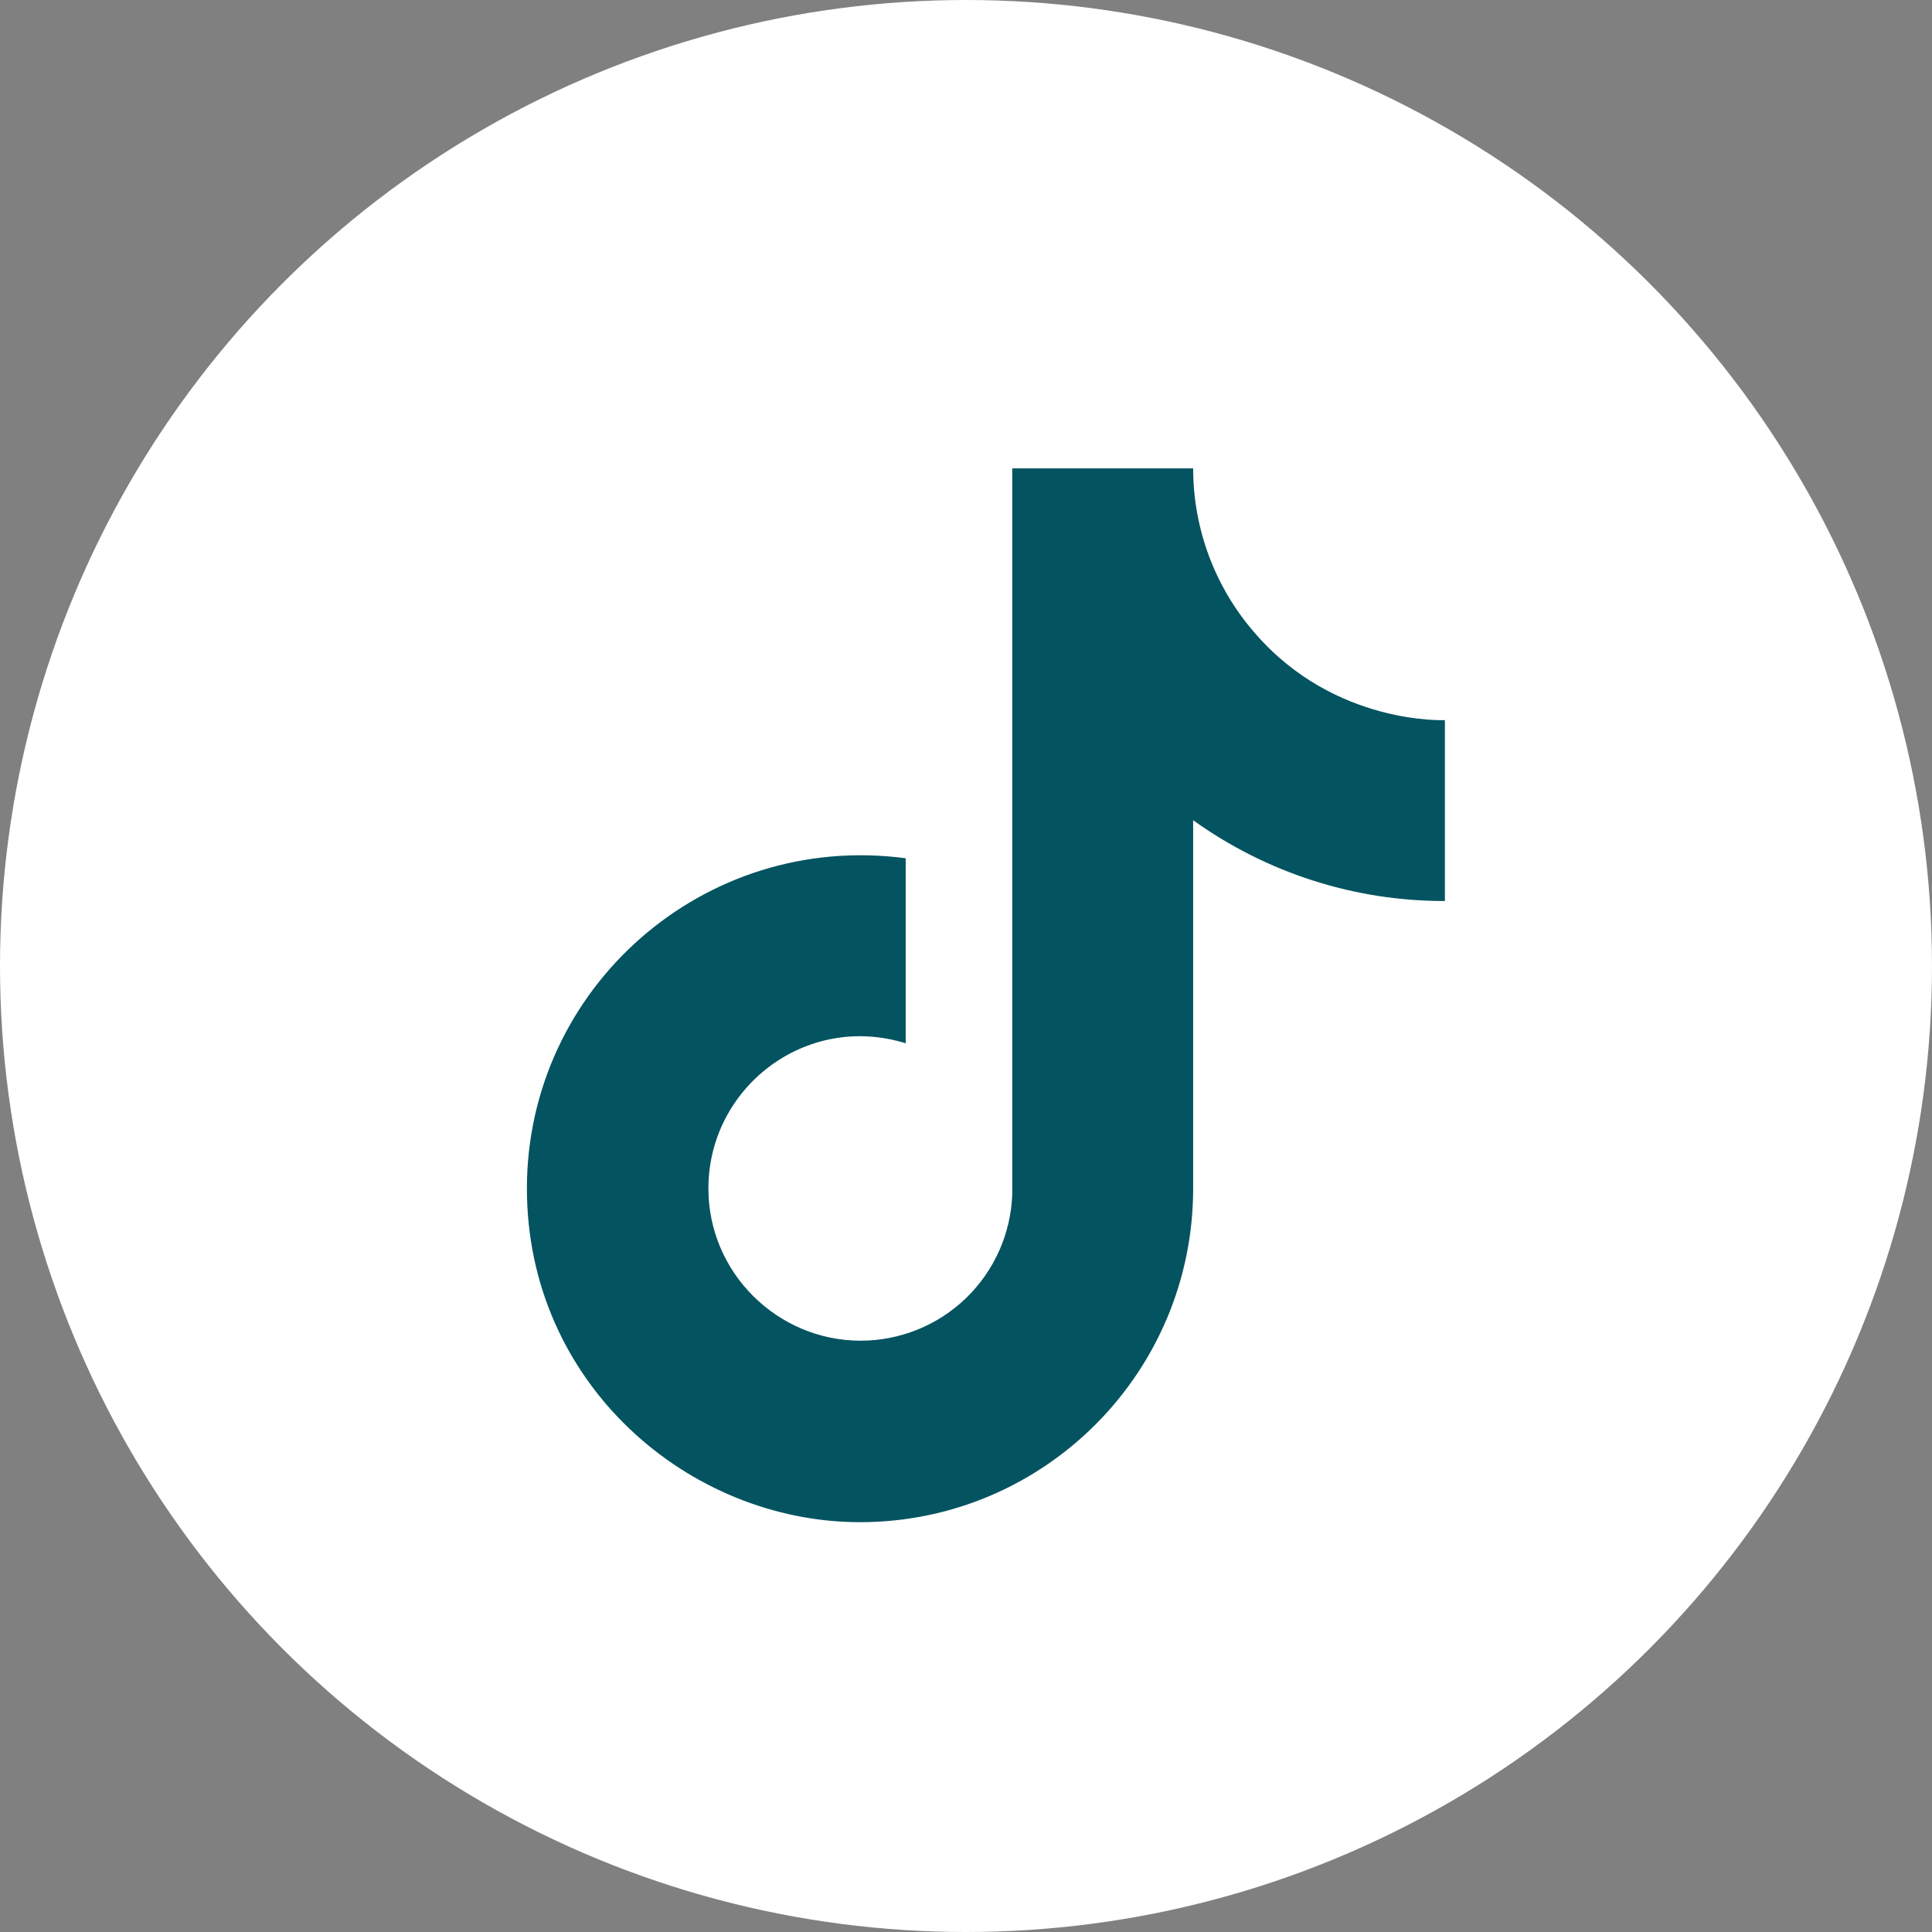
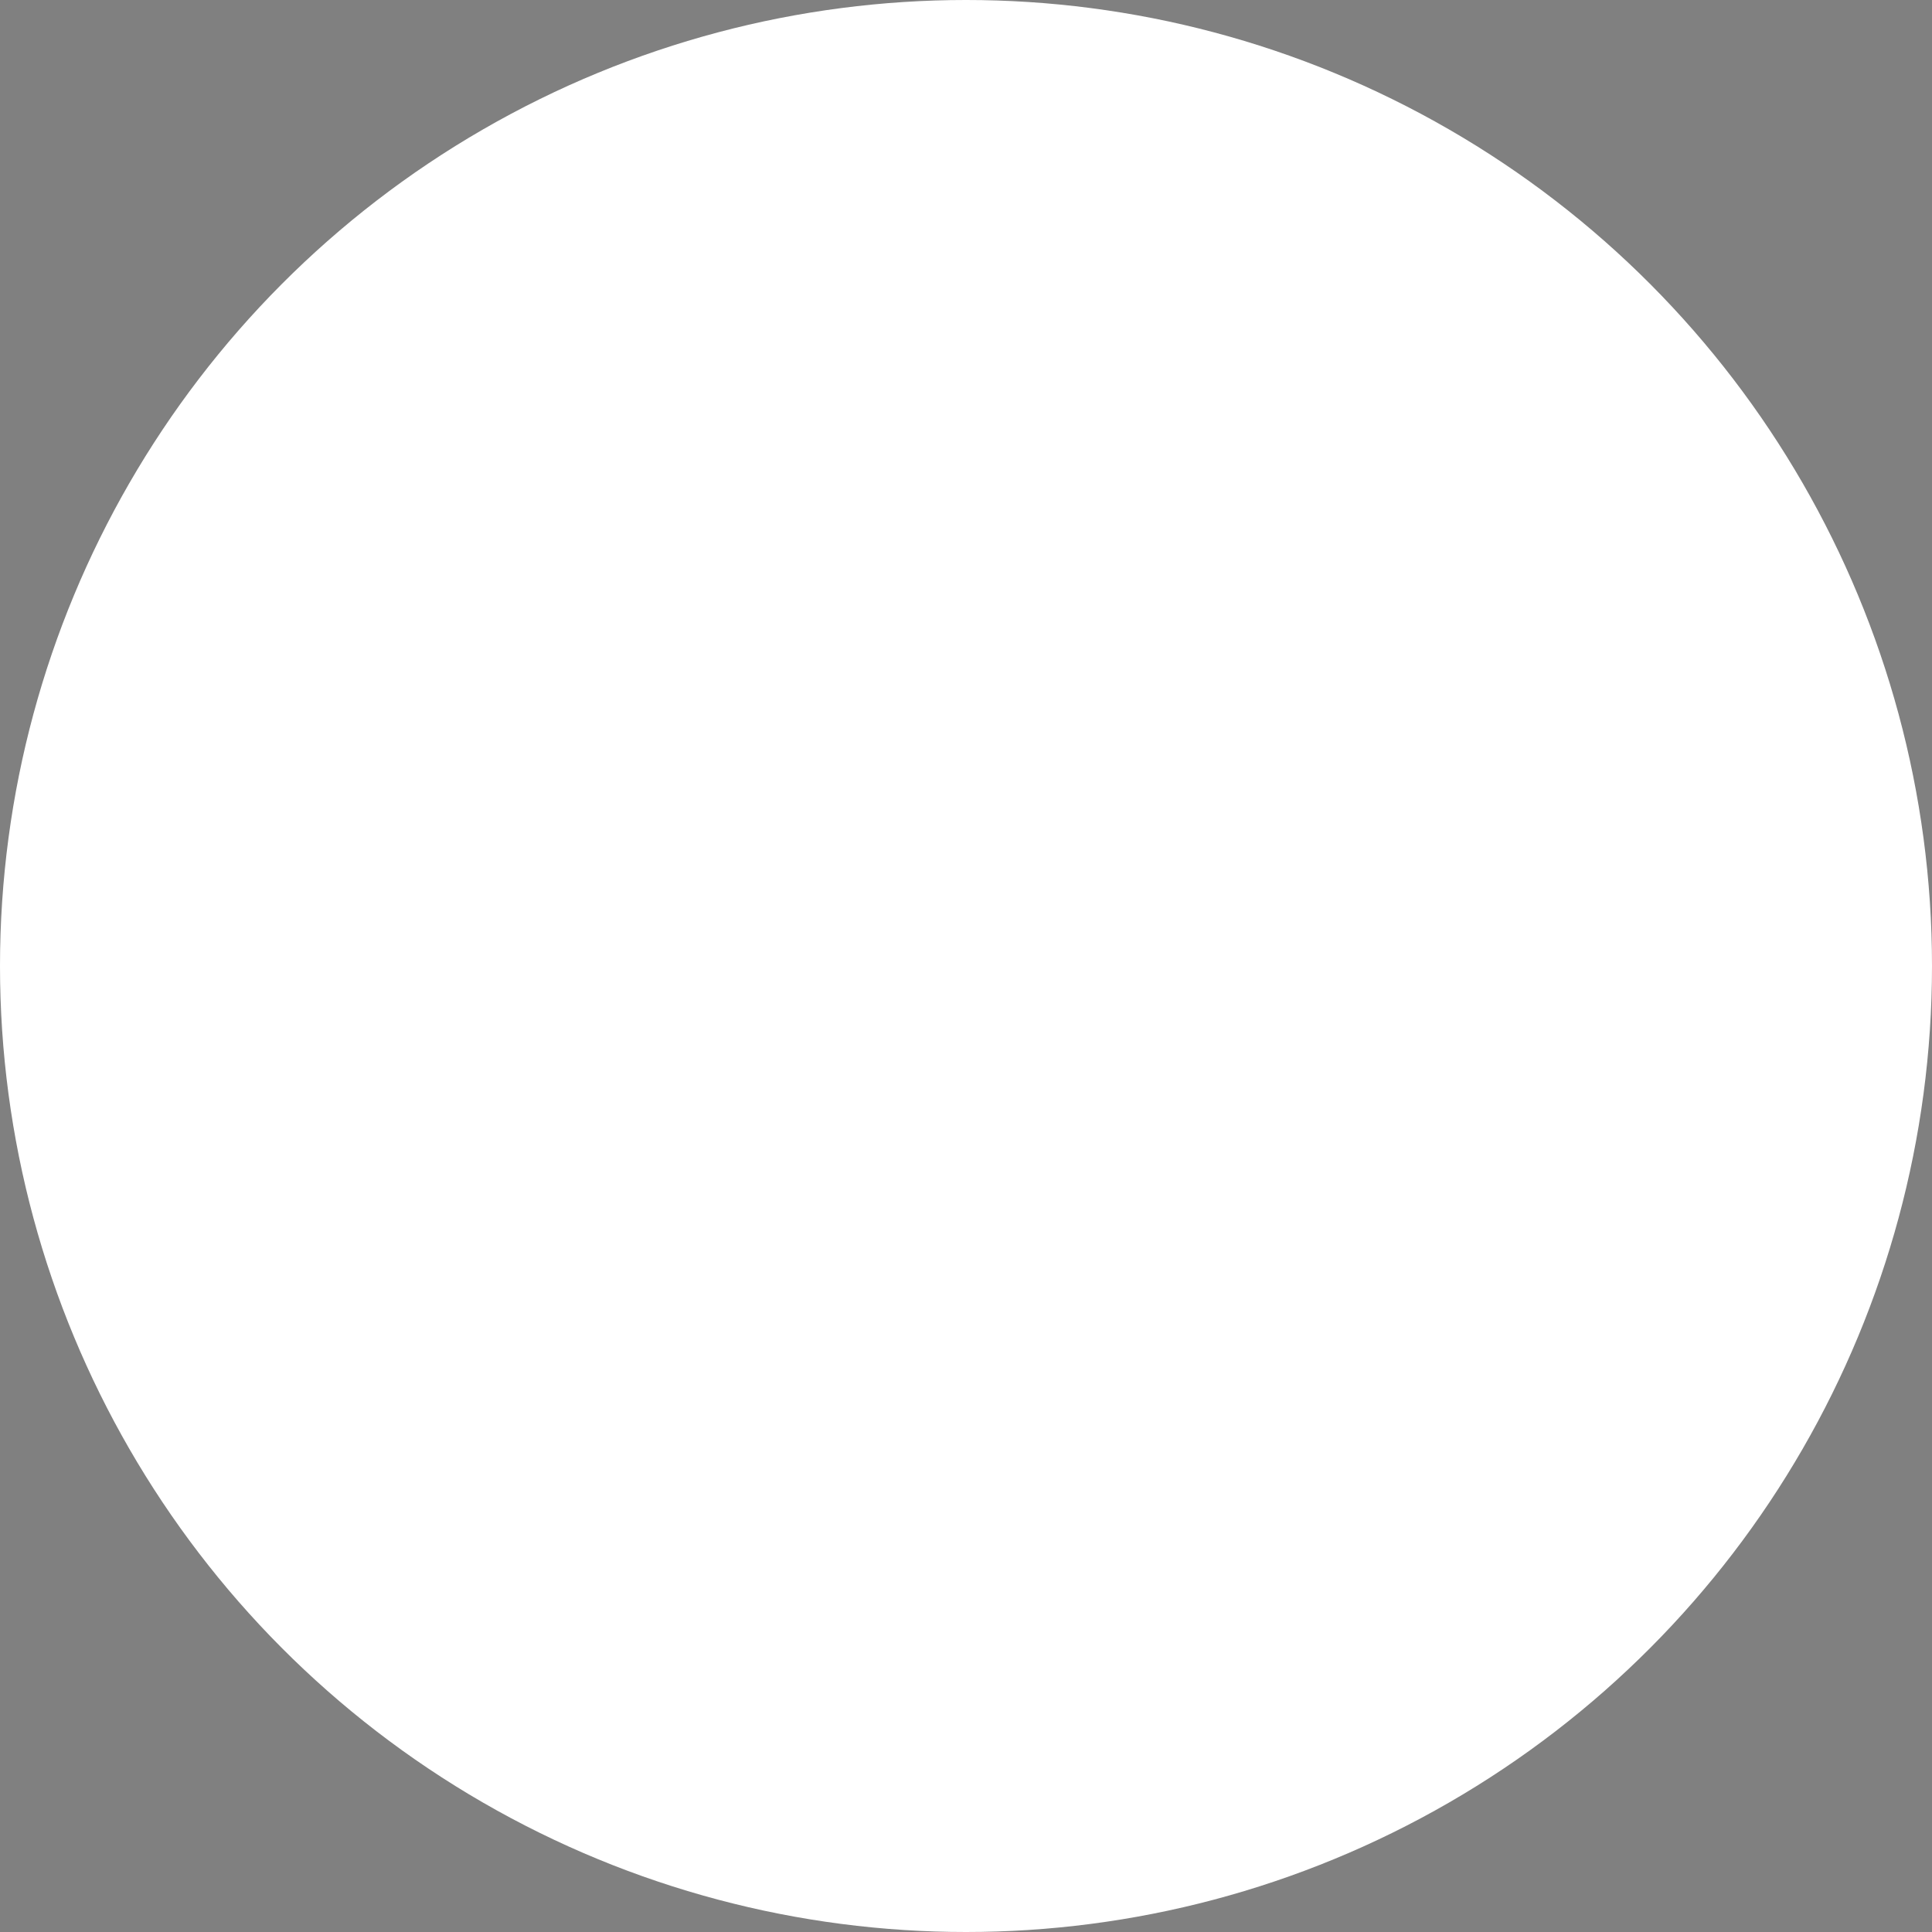
<svg xmlns="http://www.w3.org/2000/svg" width="33" height="33" viewBox="0 0 33 33" fill="none">
  <rect x="0" y="0" width="33" height="33" fill="#808080" stroke="none" />
  <circle cx="16.5" cy="16.5" r="16.5" fill="white" />
-   <path d="M21.44 10.82C20.756 10.04 20.38 9.037 20.38 8H17.29V20.4C17.266 21.071 16.983 21.707 16.5 22.173C16.017 22.639 15.371 22.9 14.7 22.9C13.28 22.9 12.1 21.74 12.1 20.3C12.1 18.58 13.76 17.29 15.47 17.82V14.66C12.02 14.2 9 16.88 9 20.3C9 23.63 11.76 26 14.69 26C17.83 26 20.38 23.45 20.38 20.3V14.01C21.633 14.91 23.137 15.393 24.68 15.39V12.3C24.68 12.3 22.8 12.39 21.44 10.82Z" fill="#045360" />
</svg>